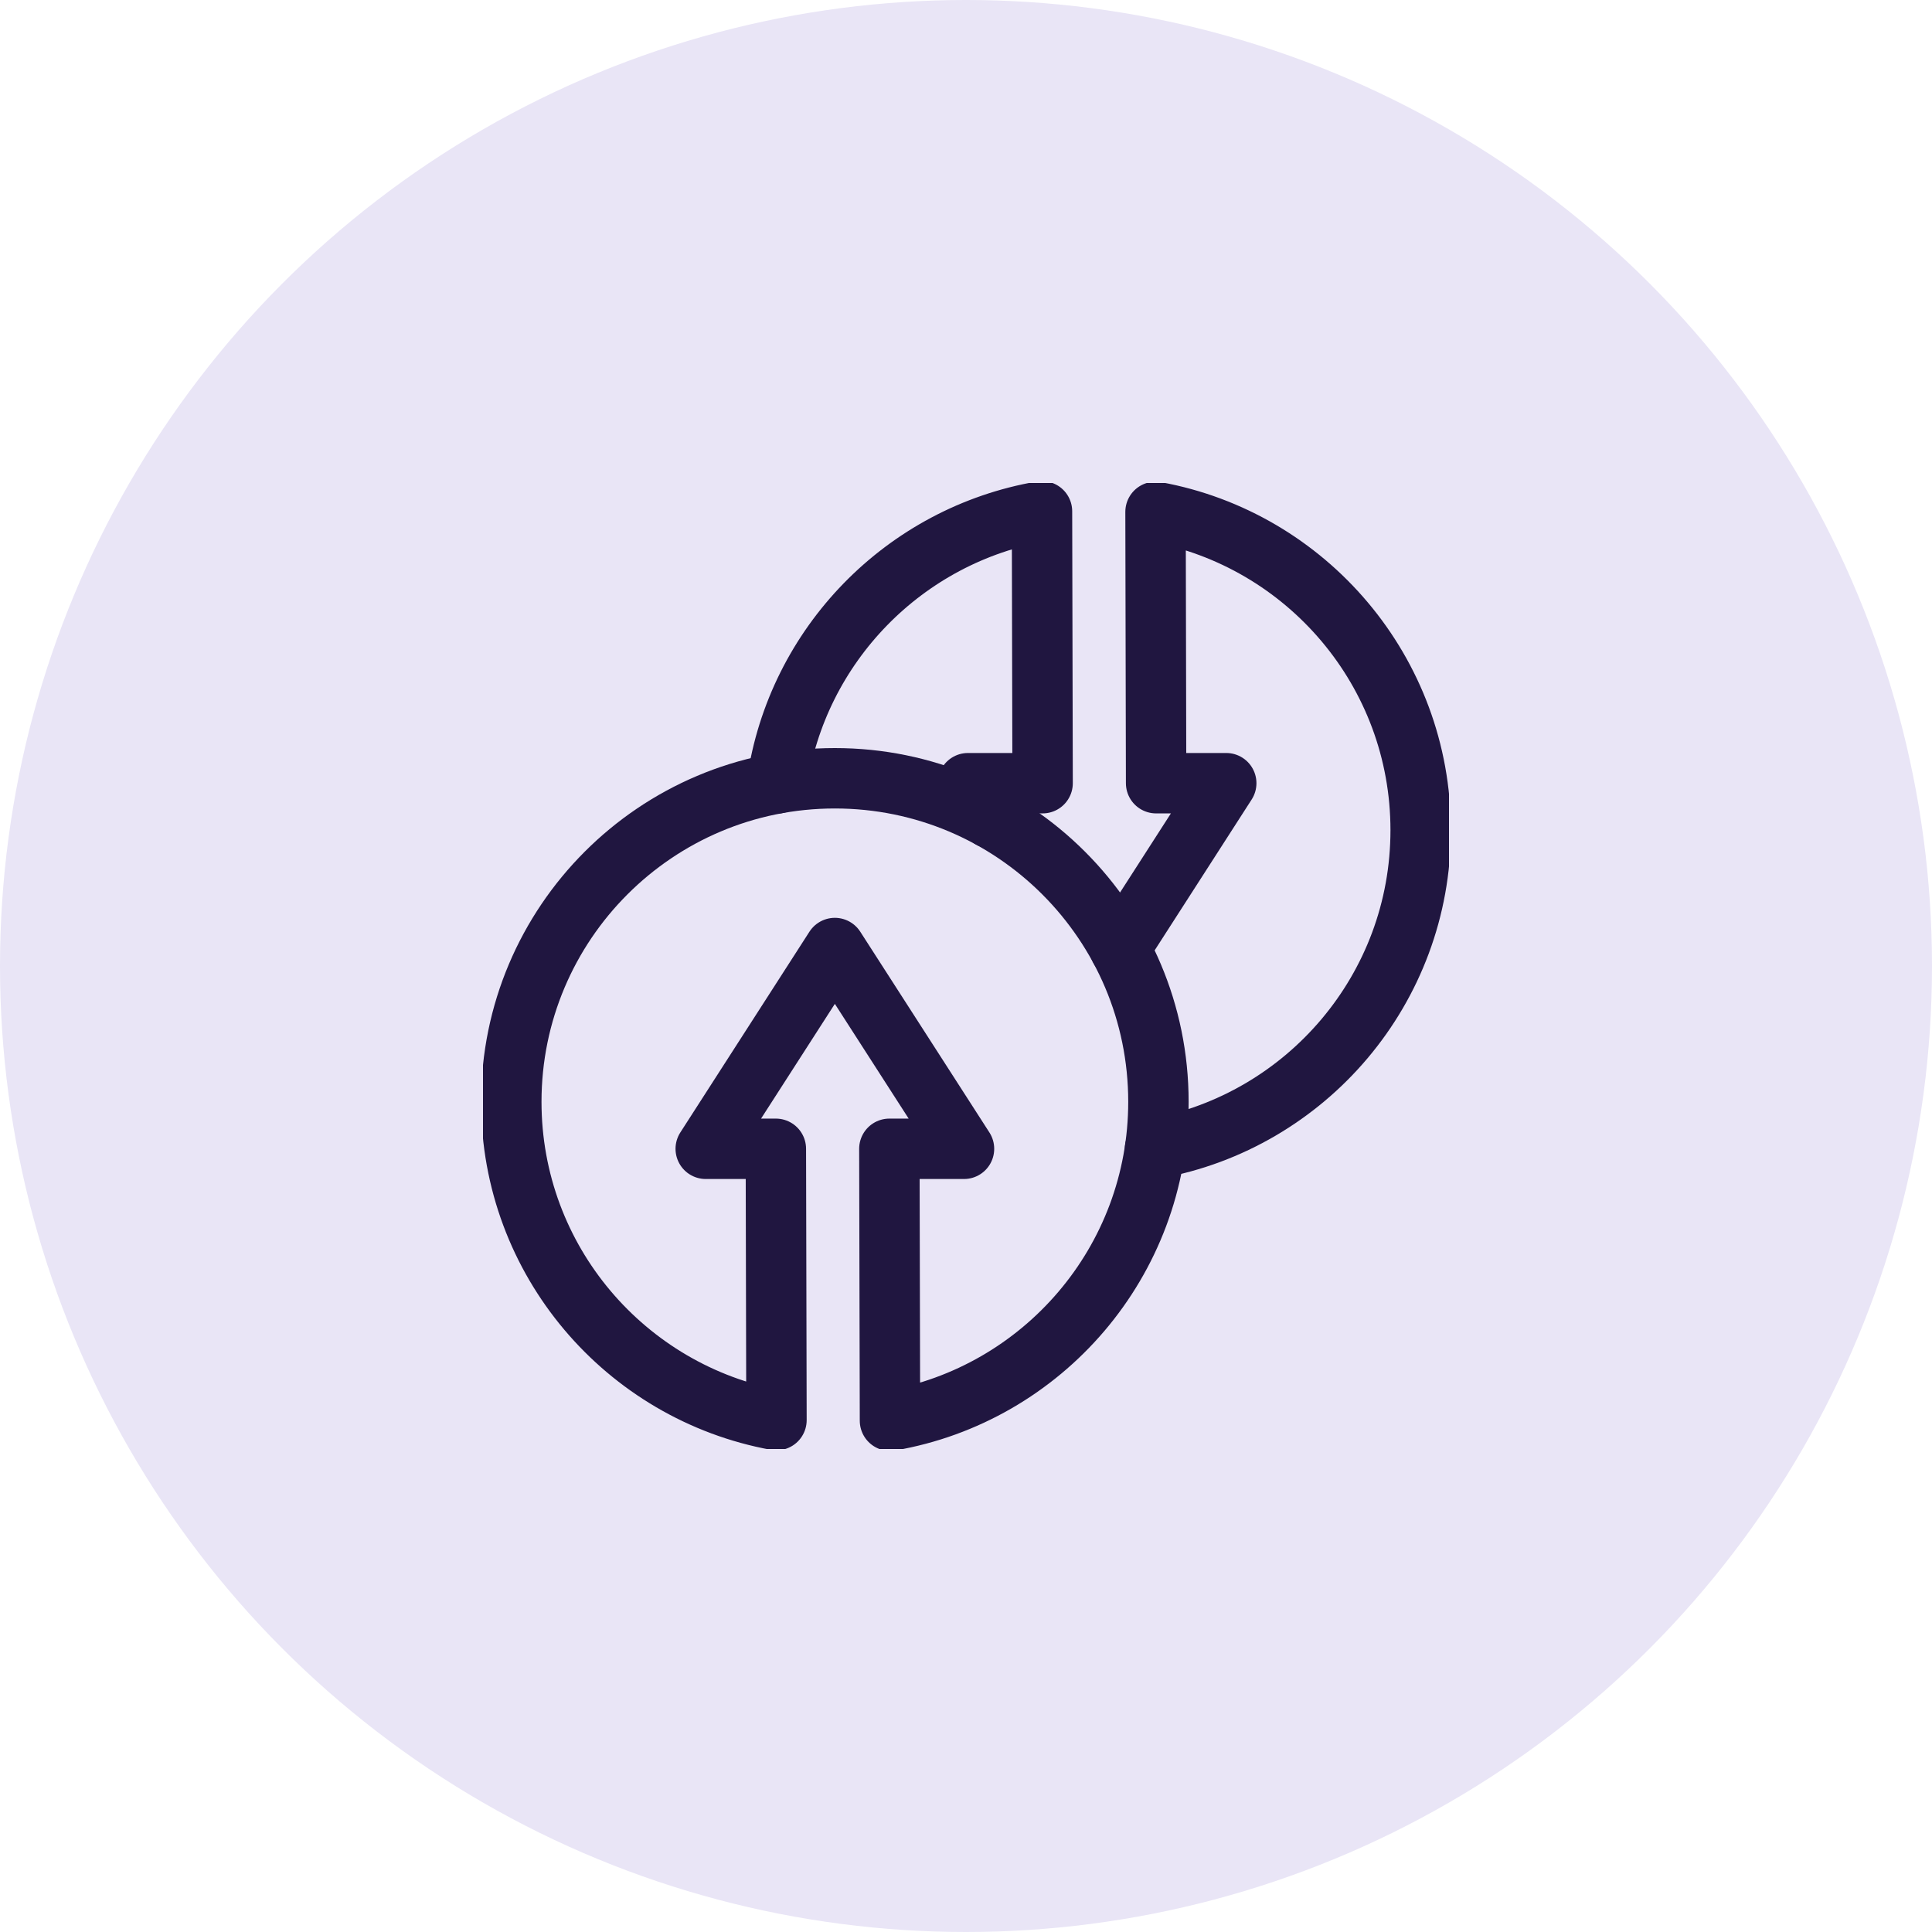
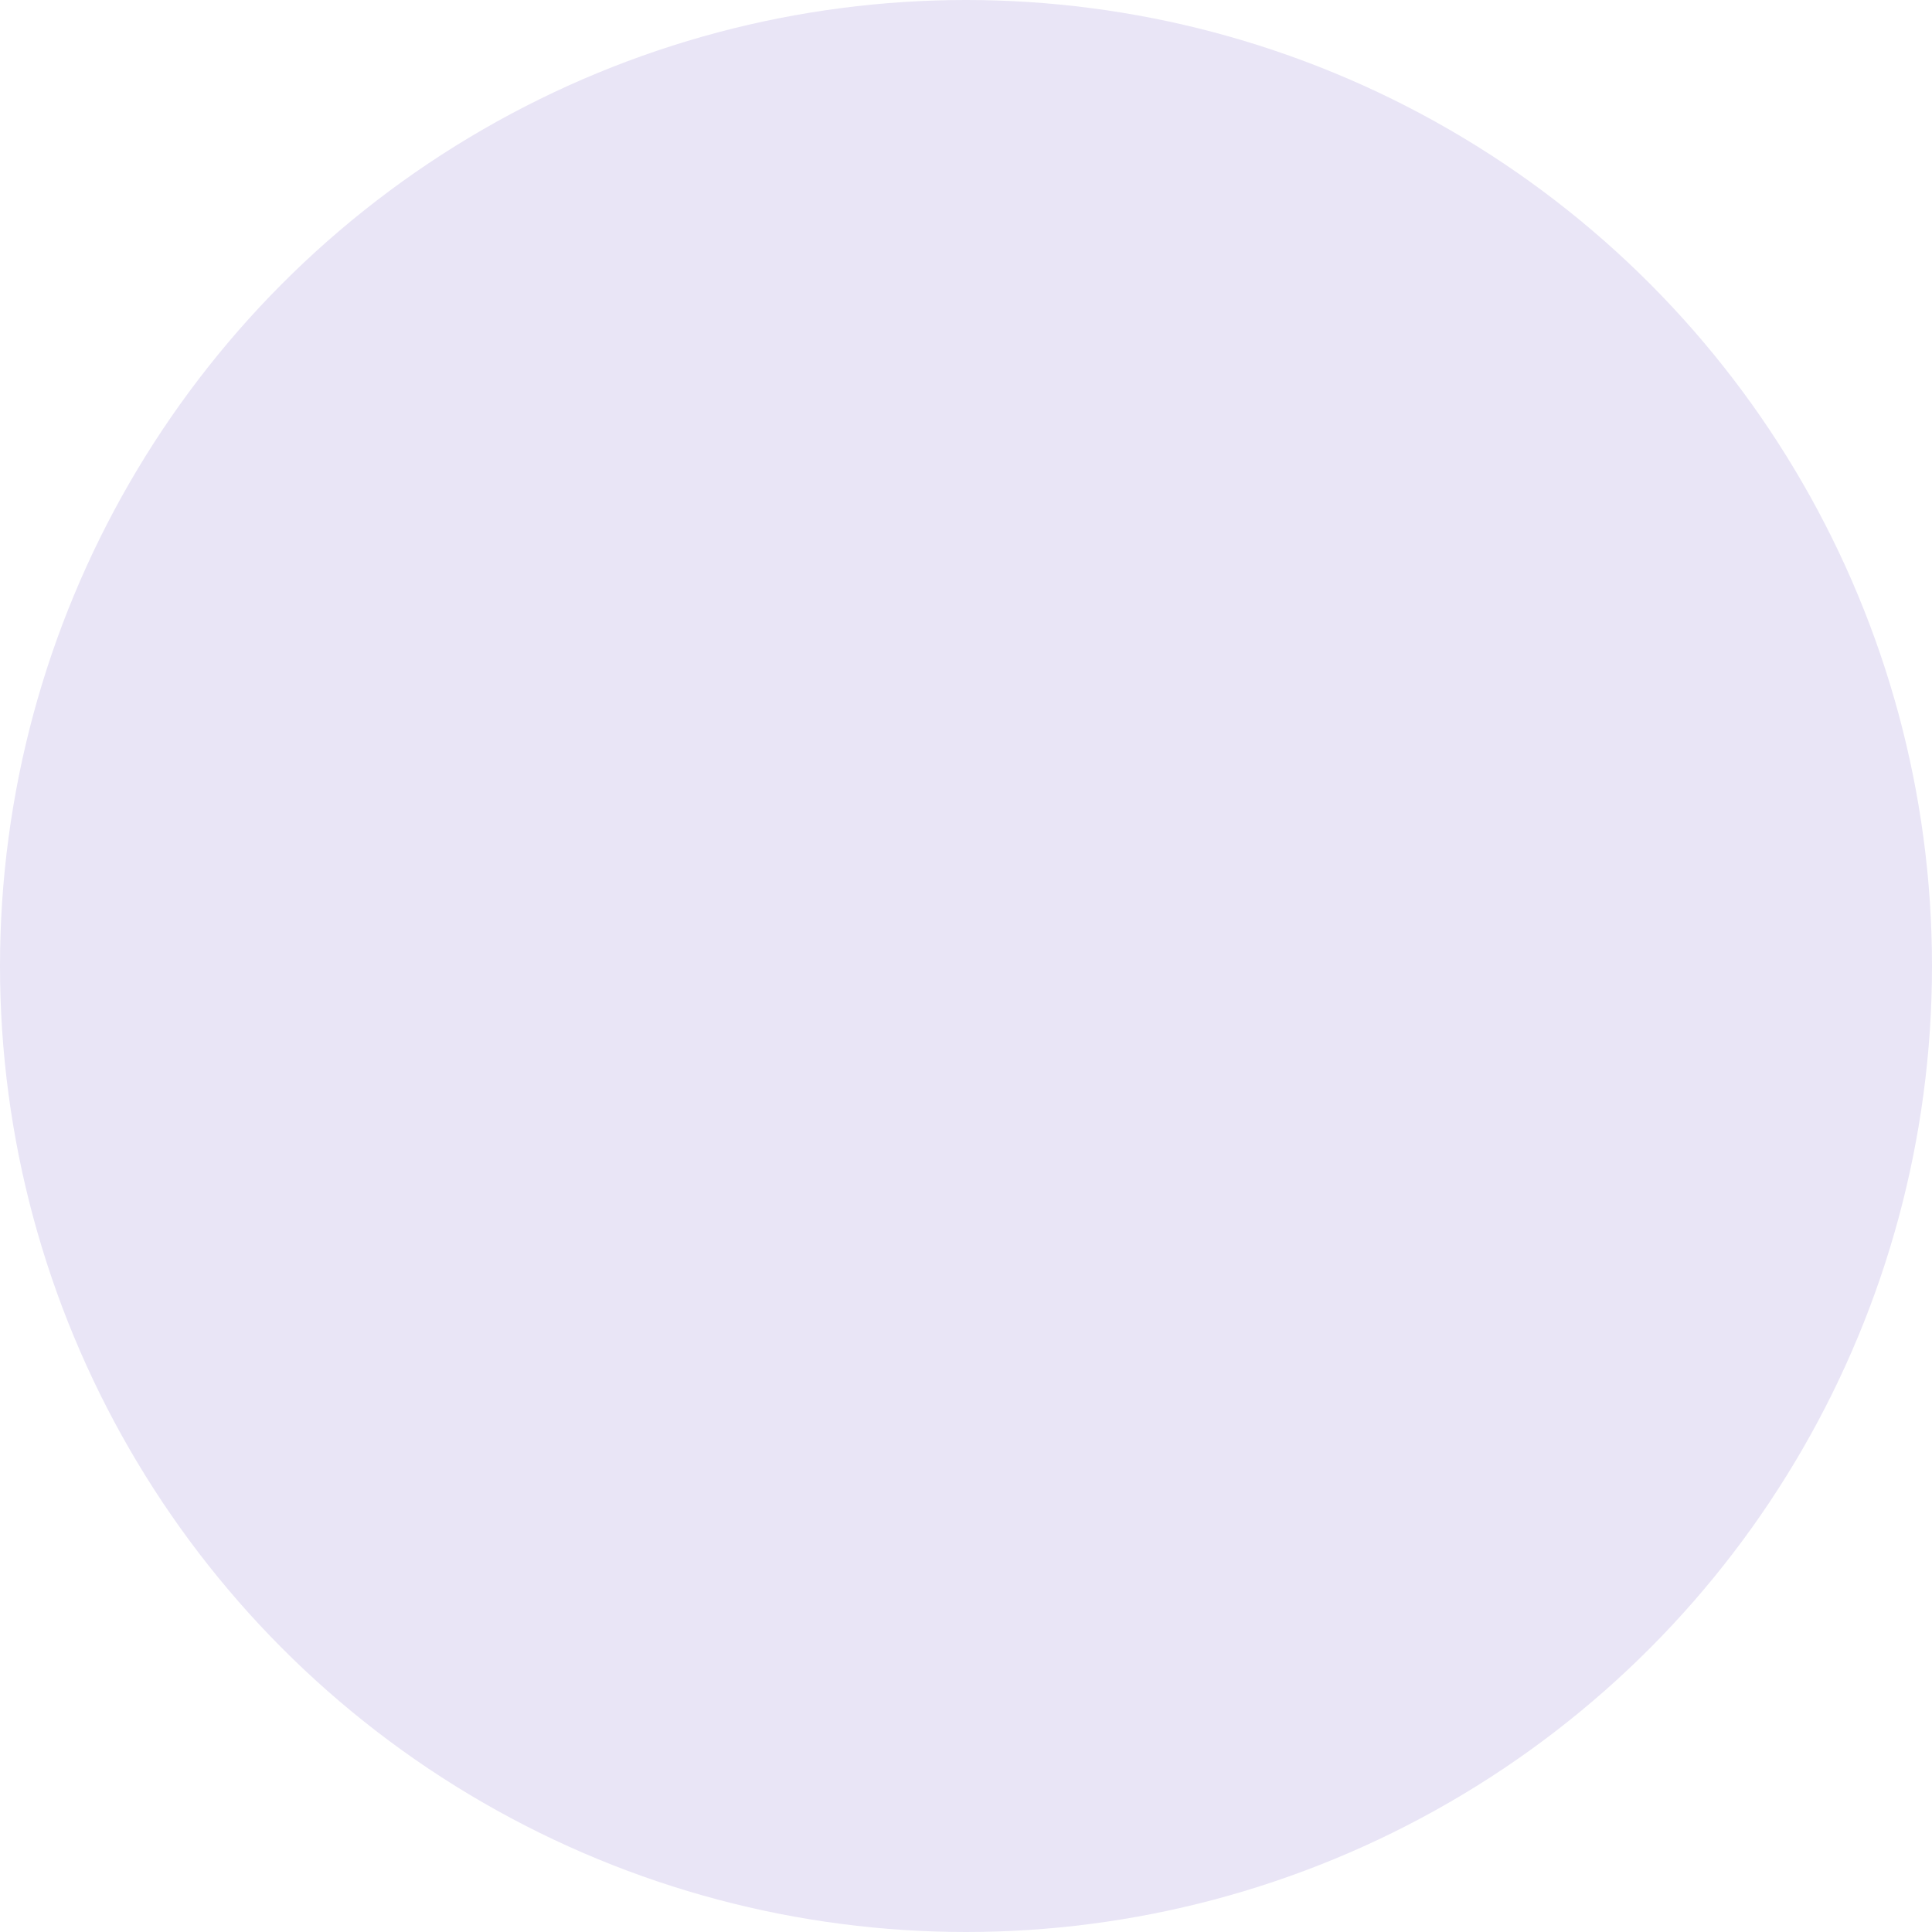
<svg xmlns="http://www.w3.org/2000/svg" width="60" height="60" viewBox="0 0 60 60" fill="none">
  <circle cx="30" cy="30" r="30" fill="#E9E5F6" />
  <g clip-path="url(#clip0_225_166)">
-     <path d="M35.976 34.218C35.976 28.669 31.477 24.17 25.927 24.17C20.378 24.17 15.879 28.669 15.879 34.218C15.879 39.149 19.43 43.249 24.114 44.103L24.095 35.677H21.917L25.927 29.442L29.938 35.677H27.62L27.639 44.121C32.373 43.309 35.976 39.184 35.976 34.218Z" stroke="#201640" stroke-width="1.876" stroke-miterlimit="10" stroke-linecap="round" stroke-linejoin="round" />
-     <path d="M30.758 25.405L30.061 24.323H32.379L32.36 15.879C28.095 16.611 24.749 20.03 24.127 24.33M35.871 35.67C40.562 34.822 44.12 30.717 44.12 25.782C44.12 20.851 40.569 16.751 35.886 15.897L35.904 24.323H38.082L34.779 29.459" stroke="#201640" stroke-width="1.876" stroke-miterlimit="10" stroke-linecap="round" stroke-linejoin="round" />
-   </g>
+     </g>
  <defs>
    <clipPath id="clip0_225_166">
-       <rect width="30" height="30" fill="white" transform="translate(15 15)" />
-     </clipPath>
+       </clipPath>
  </defs>
</svg>